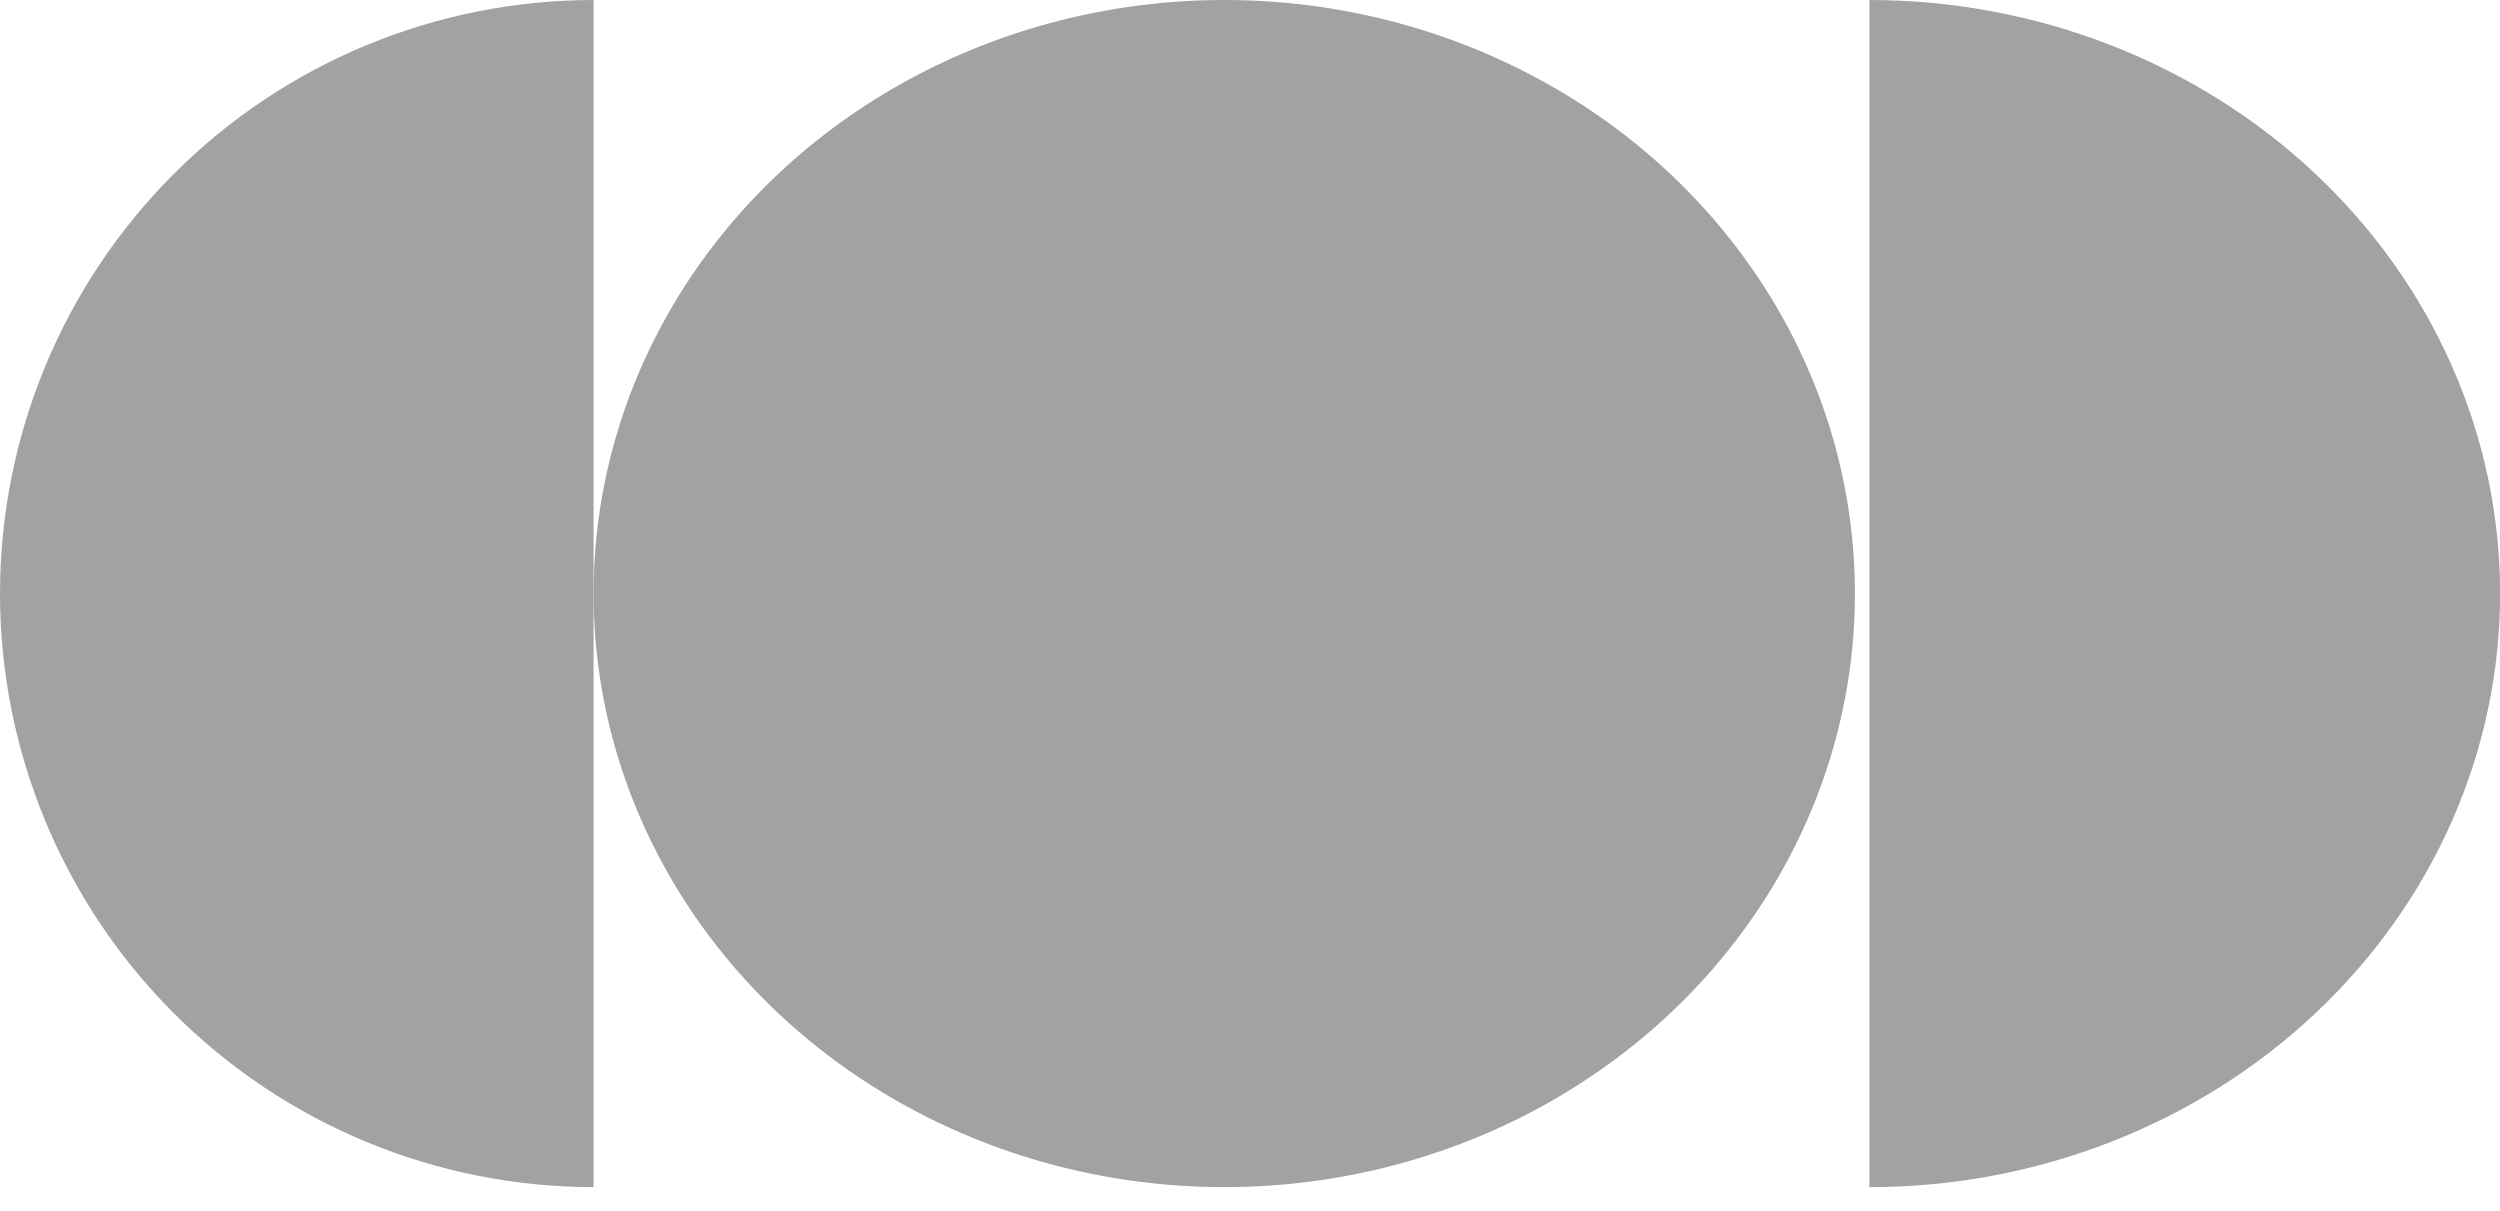
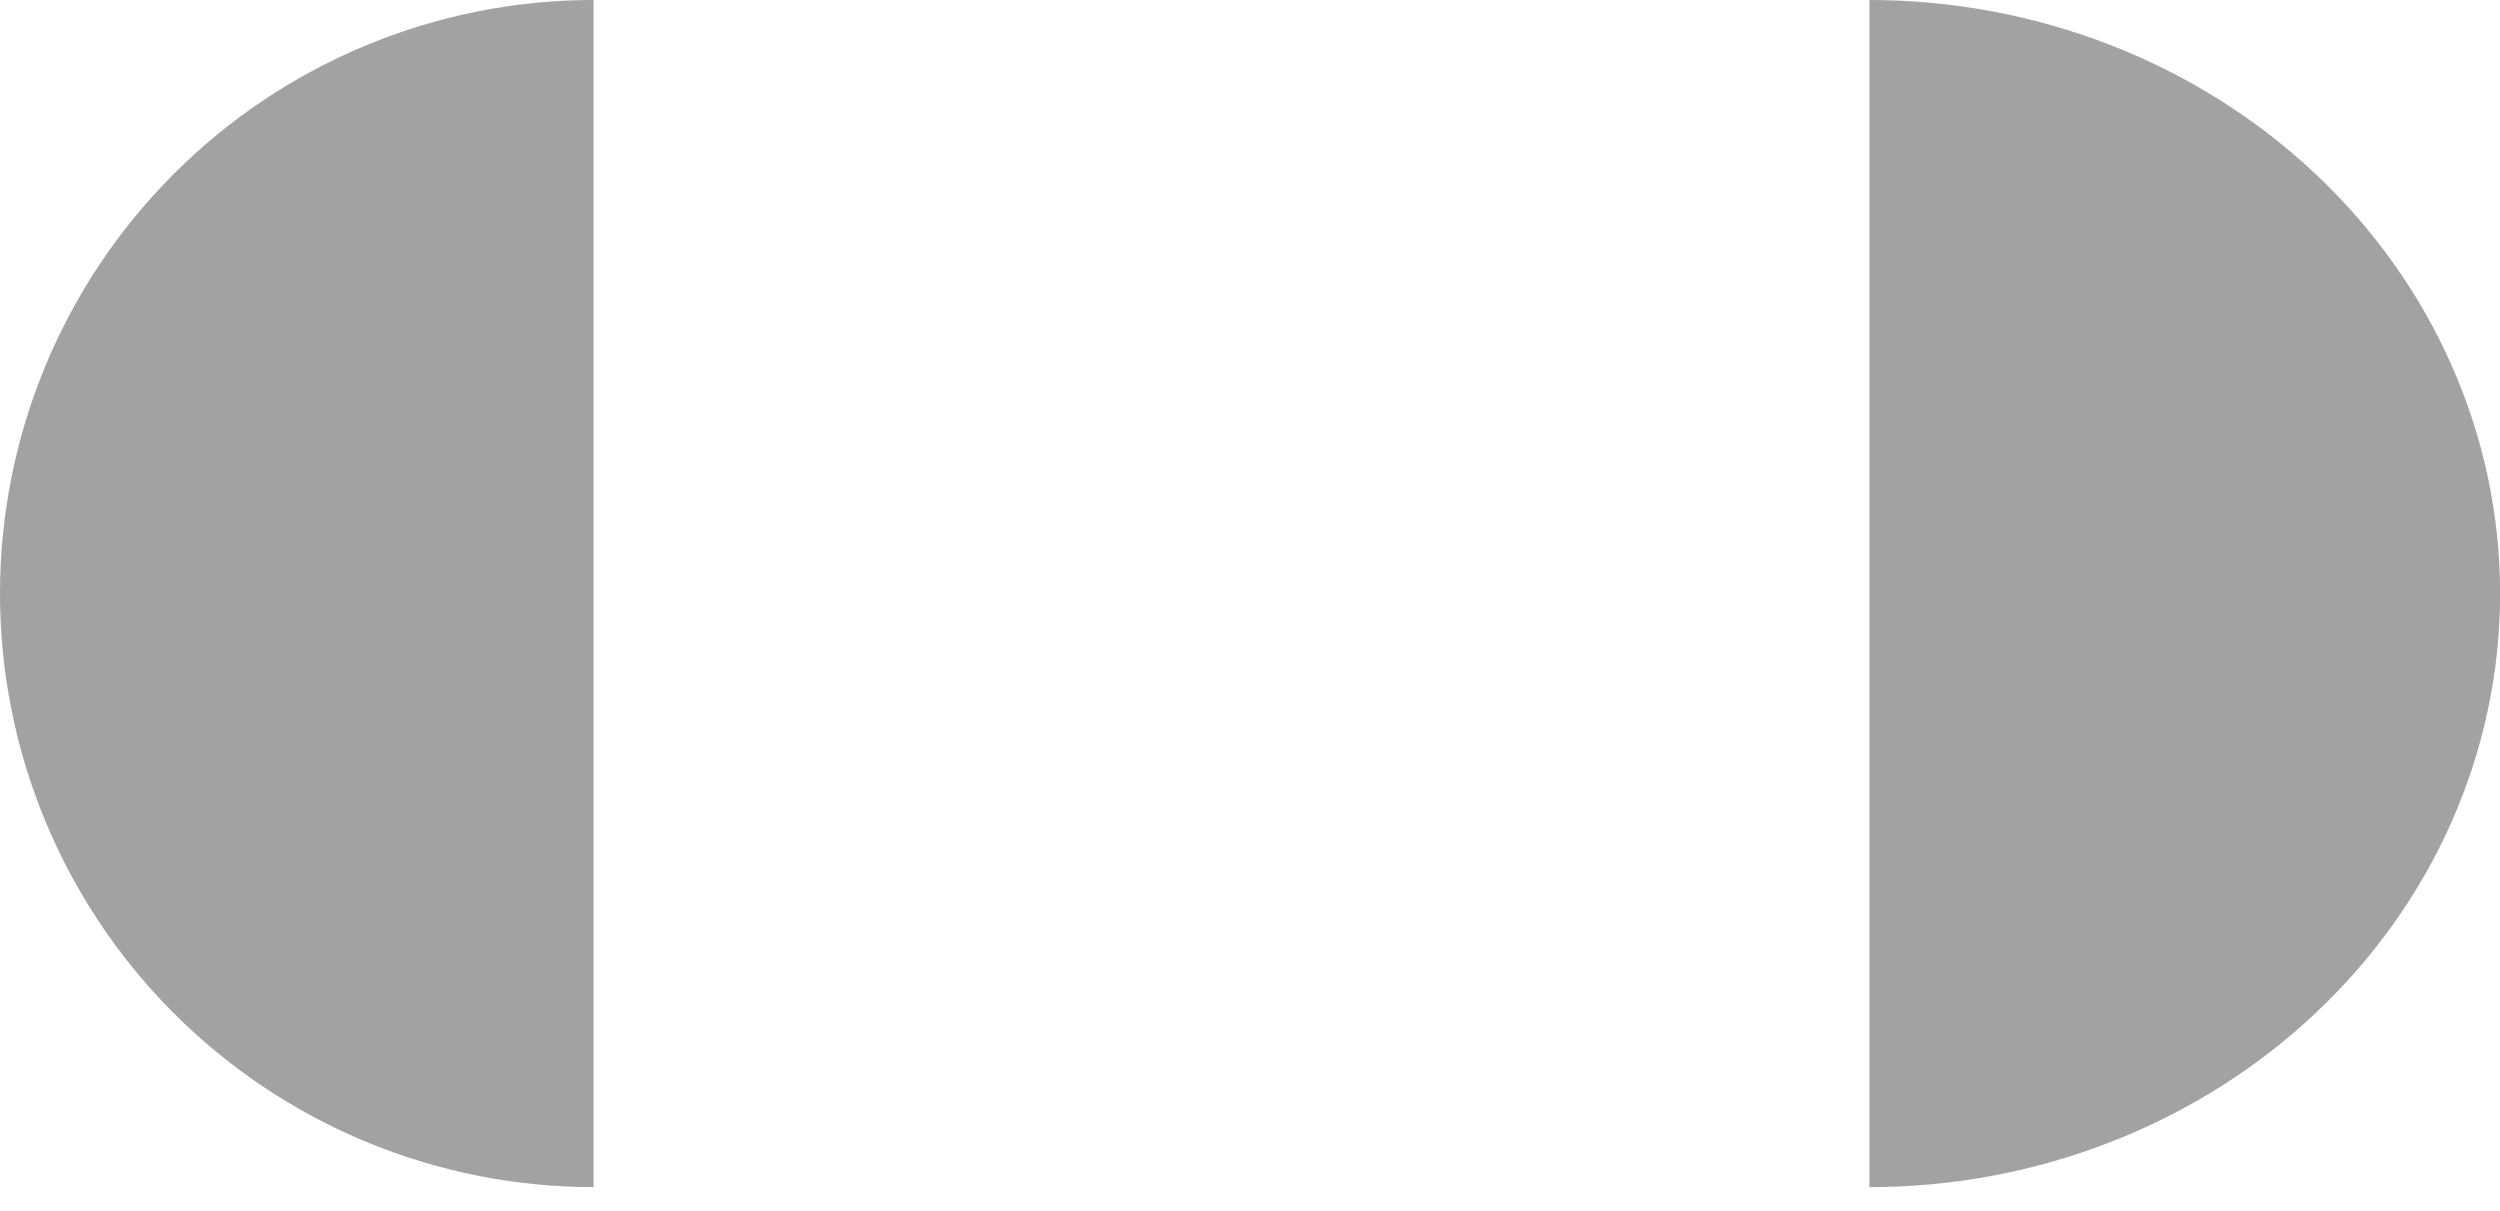
<svg xmlns="http://www.w3.org/2000/svg" width="97" height="47" viewBox="0 0 97 47" fill="none">
  <path d="M23.03 -5.69458e-05C20.006 -5.69819e-05 17.011 0.596 14.217 1.753C11.423 2.91 8.884 4.607 6.745 6.745C4.607 8.884 2.91 11.423 1.753 14.217C0.596 17.011 1.78499e-07 20.006 2.74634e-07 23.03C3.70768e-07 26.055 0.596 29.049 1.753 31.844C2.91 34.638 4.607 37.177 6.745 39.315C8.884 41.454 11.423 43.15 14.217 44.307C17.011 45.465 20.006 46.06 23.03 46.06L23.03 23.03L23.03 -5.69458e-05Z" fill="#A2A2A2" />
-   <ellipse cx="47.501" cy="23.03" rx="23.03" ry="24.47" transform="rotate(90 47.501 23.03)" fill="#A2A2A2" />
  <path d="M72.534 46.061C75.748 46.061 78.93 45.465 81.898 44.307C84.867 43.15 87.565 41.454 89.837 39.315C92.109 37.177 93.912 34.638 95.141 31.844C96.371 29.049 97.004 26.055 97.004 23.03C97.004 20.006 96.371 17.011 95.141 14.217C93.912 11.423 92.109 8.884 89.837 6.745C87.565 4.607 84.867 2.91 81.898 1.753C78.93 0.596 75.748 -4.91011e-06 72.534 -5.34802e-06L72.534 23.03L72.534 46.061Z" fill="#A2A2A2" />
</svg>